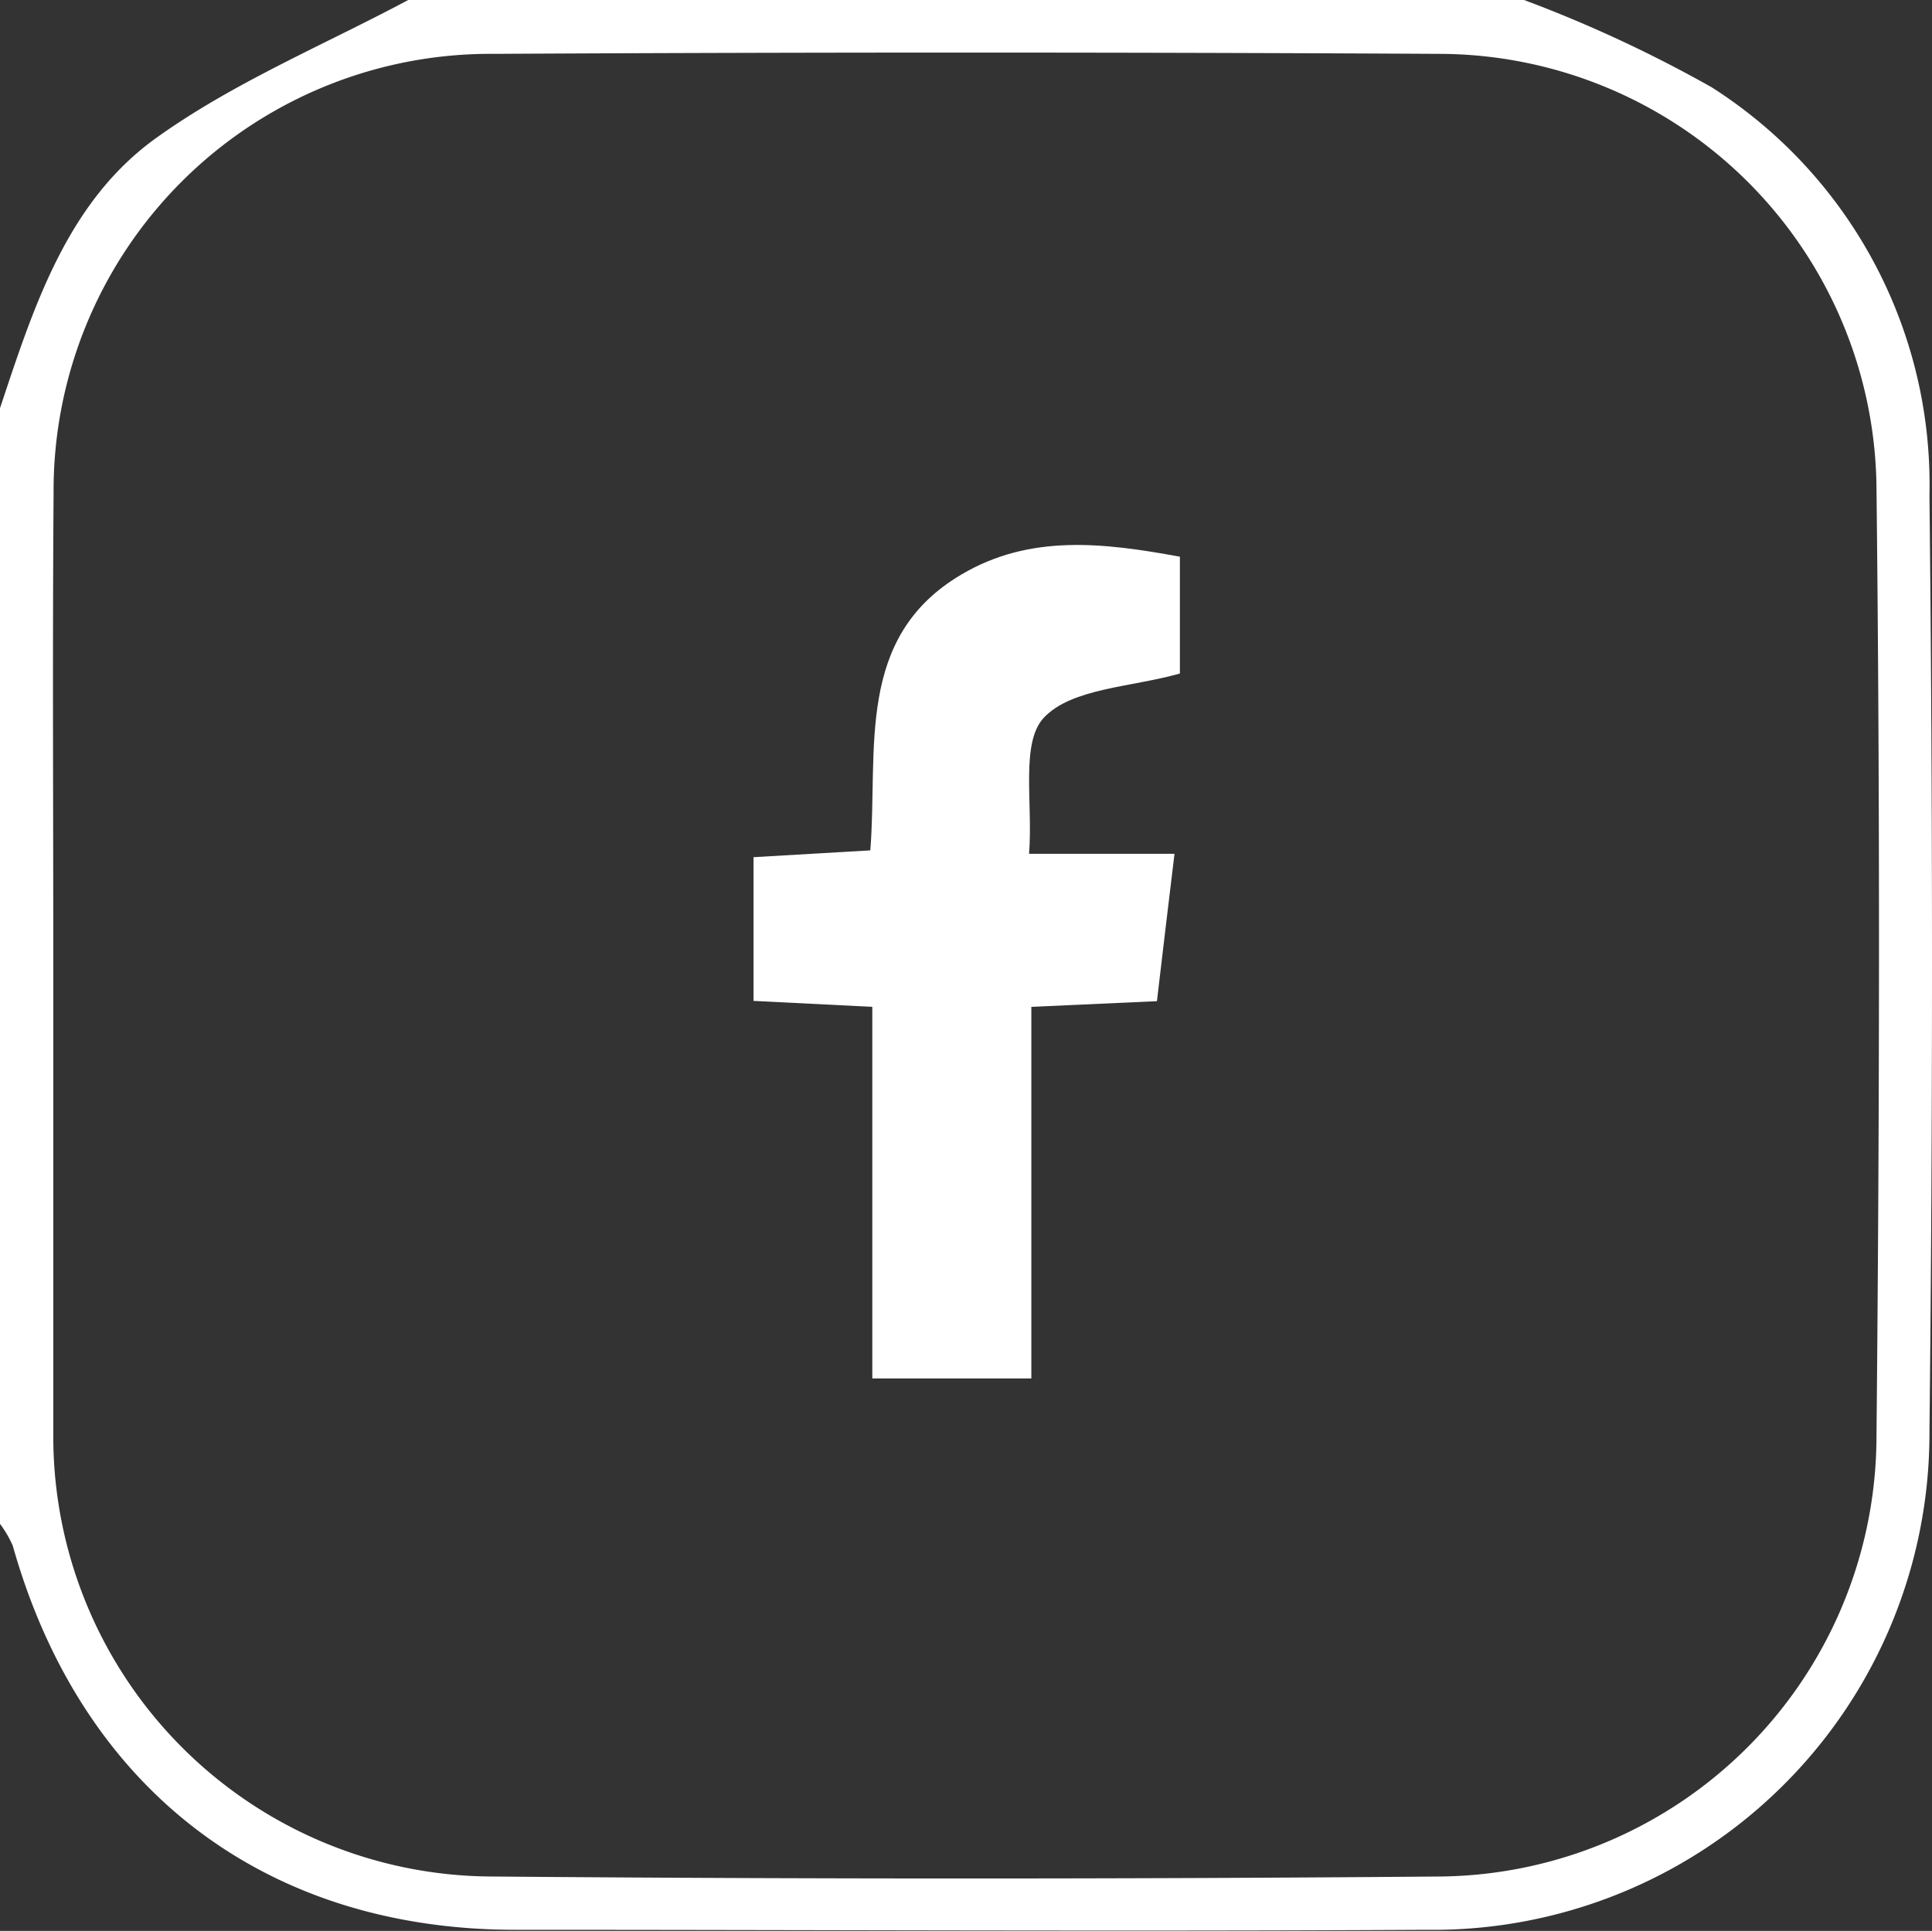
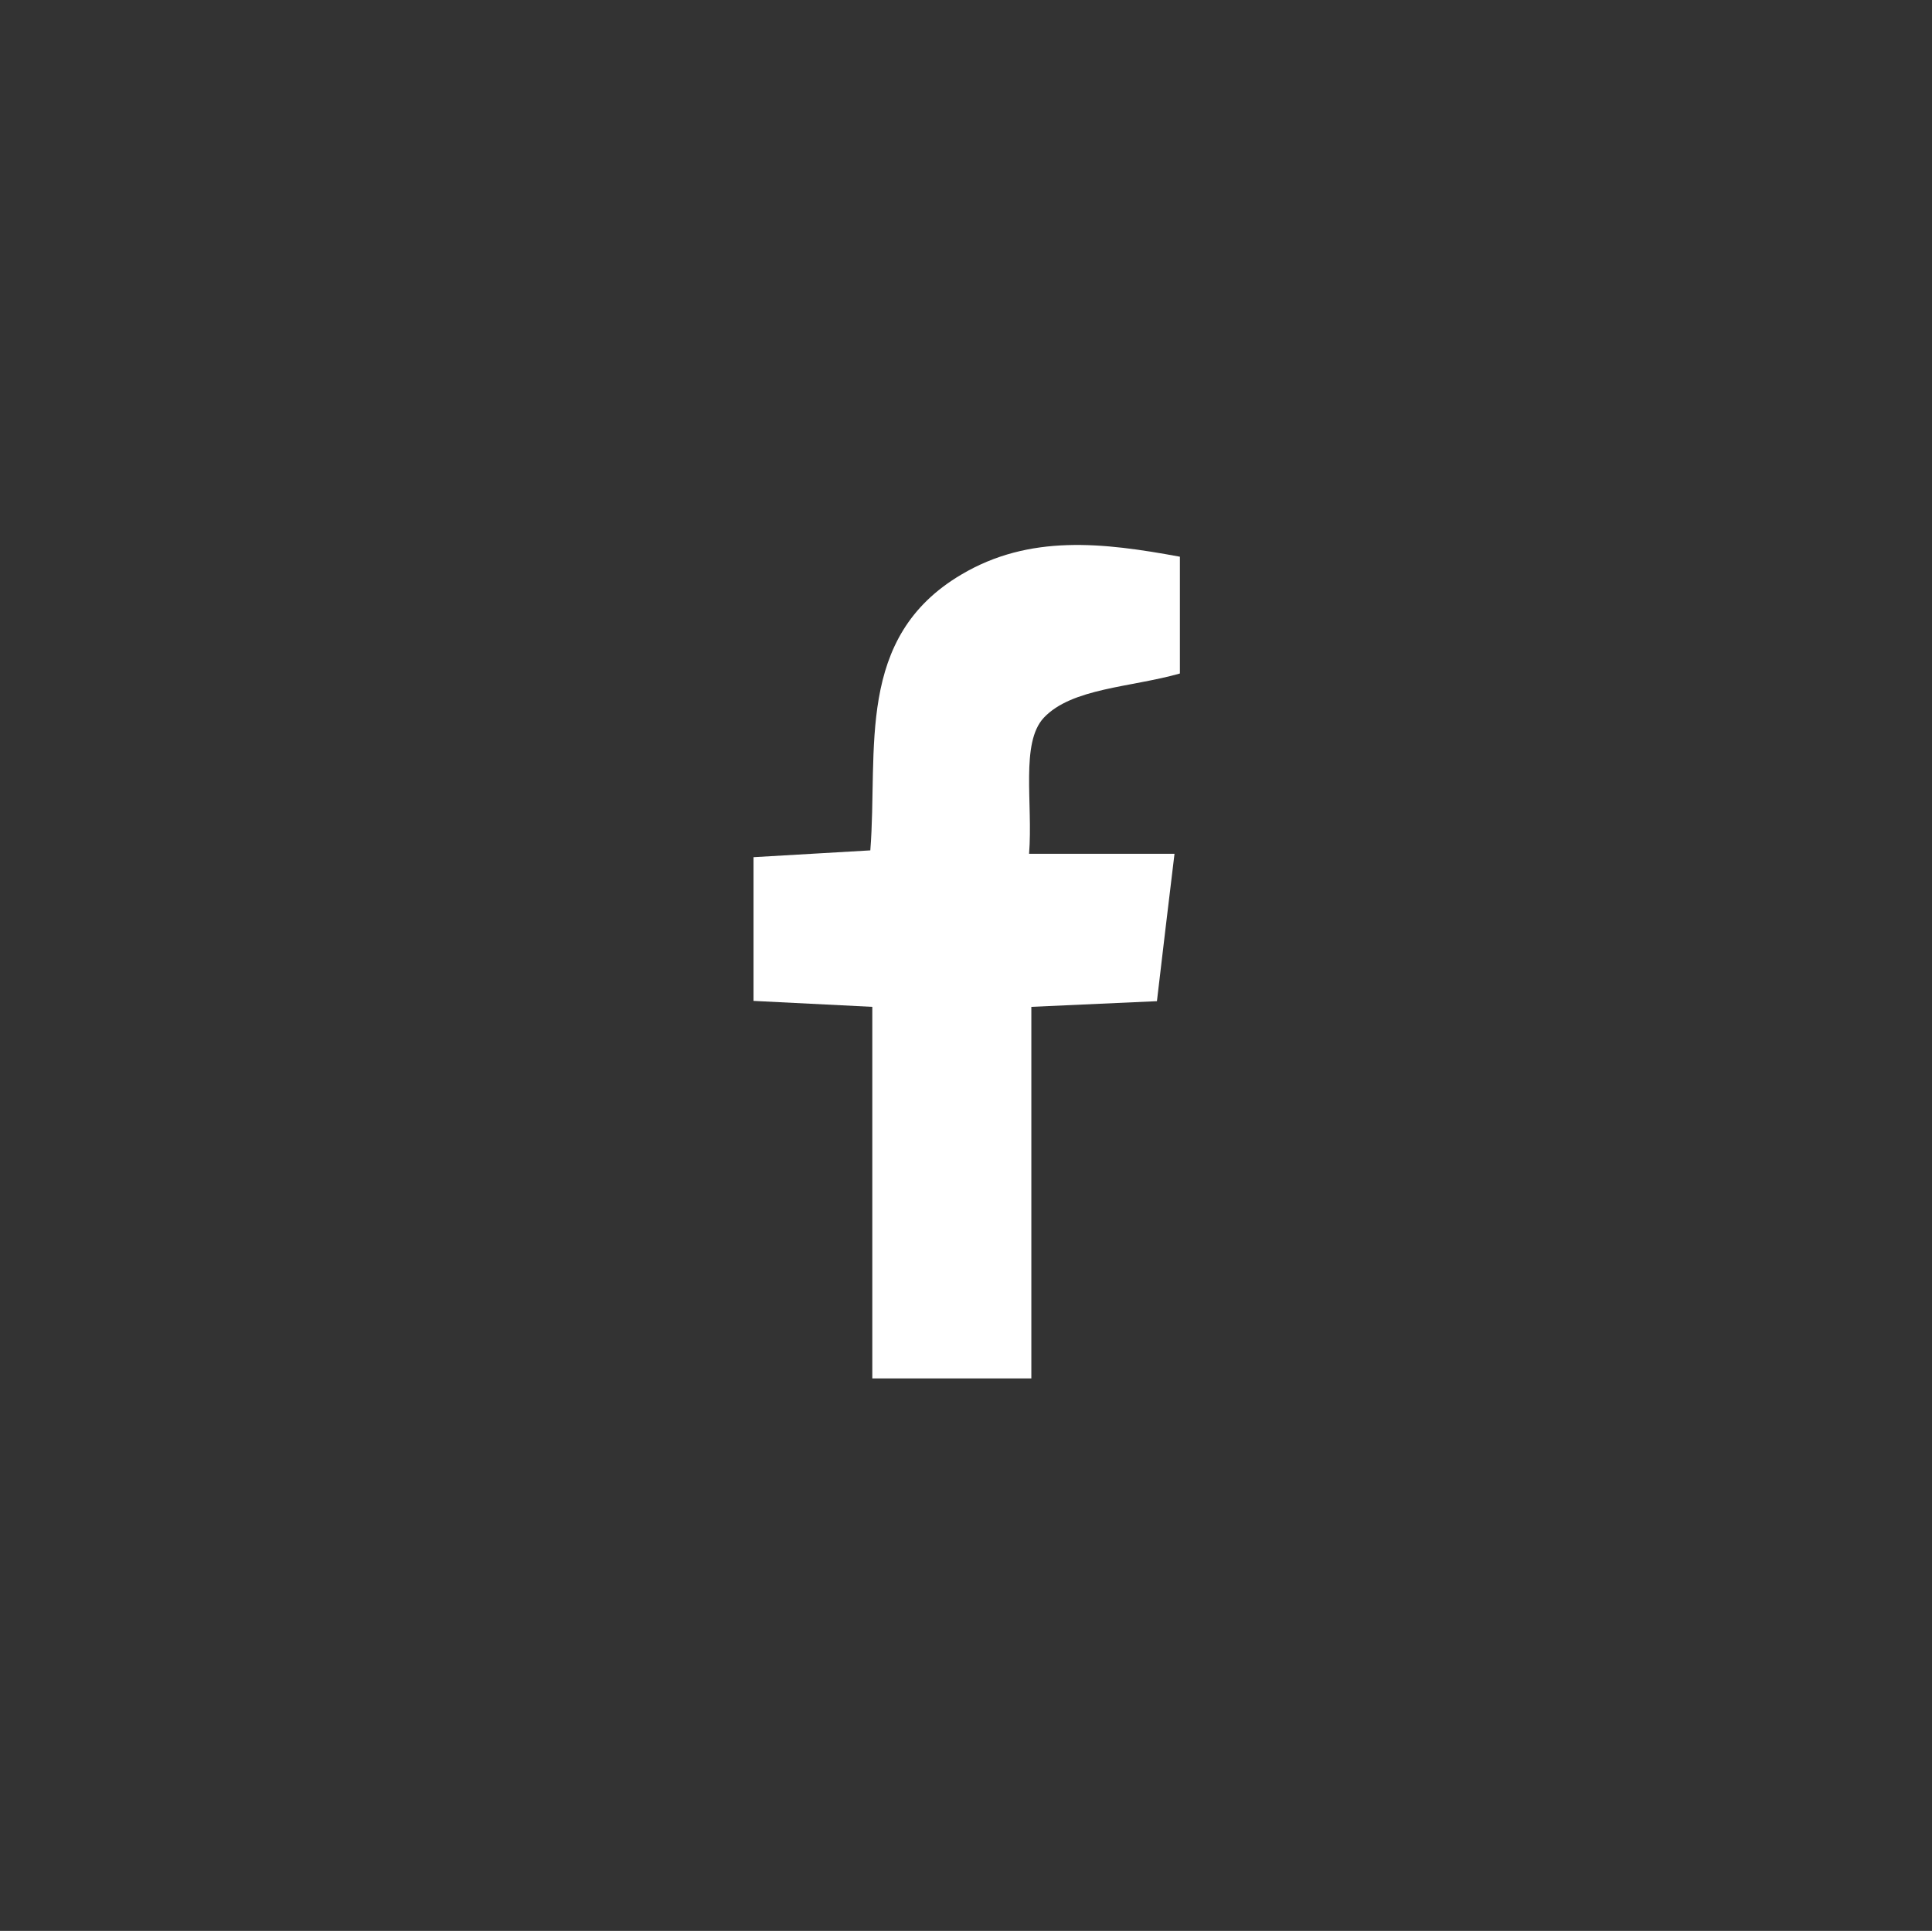
<svg xmlns="http://www.w3.org/2000/svg" viewBox="0 0 68.15 68.12">
  <rect x="0" y="0" width="68.15" height="68.12" fill="#333333" stroke="none" />
  <defs>
    <style>.cls-1{fill:#fff;fill-rule:evenodd;}</style>
  </defs>
  <g id="Camada_2" data-name="Camada 2">
    <g id="Layer_1" data-name="Layer 1">
-       <path class="cls-1" d="M53.76,0a47,47,0,0,1,6.62,3.08,16.61,16.61,0,0,1,7.68,14.39q.18,16.53,0,33.07A17.51,17.51,0,0,1,50.3,68.08c-10.71.06-21.41,0-32.12,0-8.87,0-15.32-5-17.73-13.55A3.84,3.84,0,0,0,0,53.76V14.4c1.19-3.57,2.36-7.28,5.52-9.54C8.24,2.91,11.42,1.59,14.4,0ZM1.88,34c0,5.6,0,11.19,0,16.79A15.53,15.53,0,0,0,17.29,66.2q16.79.14,33.57,0A15.55,15.55,0,0,0,66.19,50.87c.11-11.27.13-22.54,0-33.81A15.46,15.46,0,0,0,50.75,1.9q-16.66-.09-33.33,0A15.41,15.41,0,0,0,1.89,17.41C1.85,22.92,1.88,28.44,1.88,34Z" />
      <path class="cls-1" d="M36.38,35.52V48.63H30.77V35.52l-4.19-.21V30.24L30.7,30c.28-3.56-.55-7.51,3.21-9.73,2.41-1.43,5-1.13,7.71-.63v4.12c-1.72.49-3.81.51-4.8,1.56-.83.89-.38,3-.52,4.8h5.13c-.23,1.89-.42,3.5-.62,5.2Z" />
    </g>
  </g>
</svg>